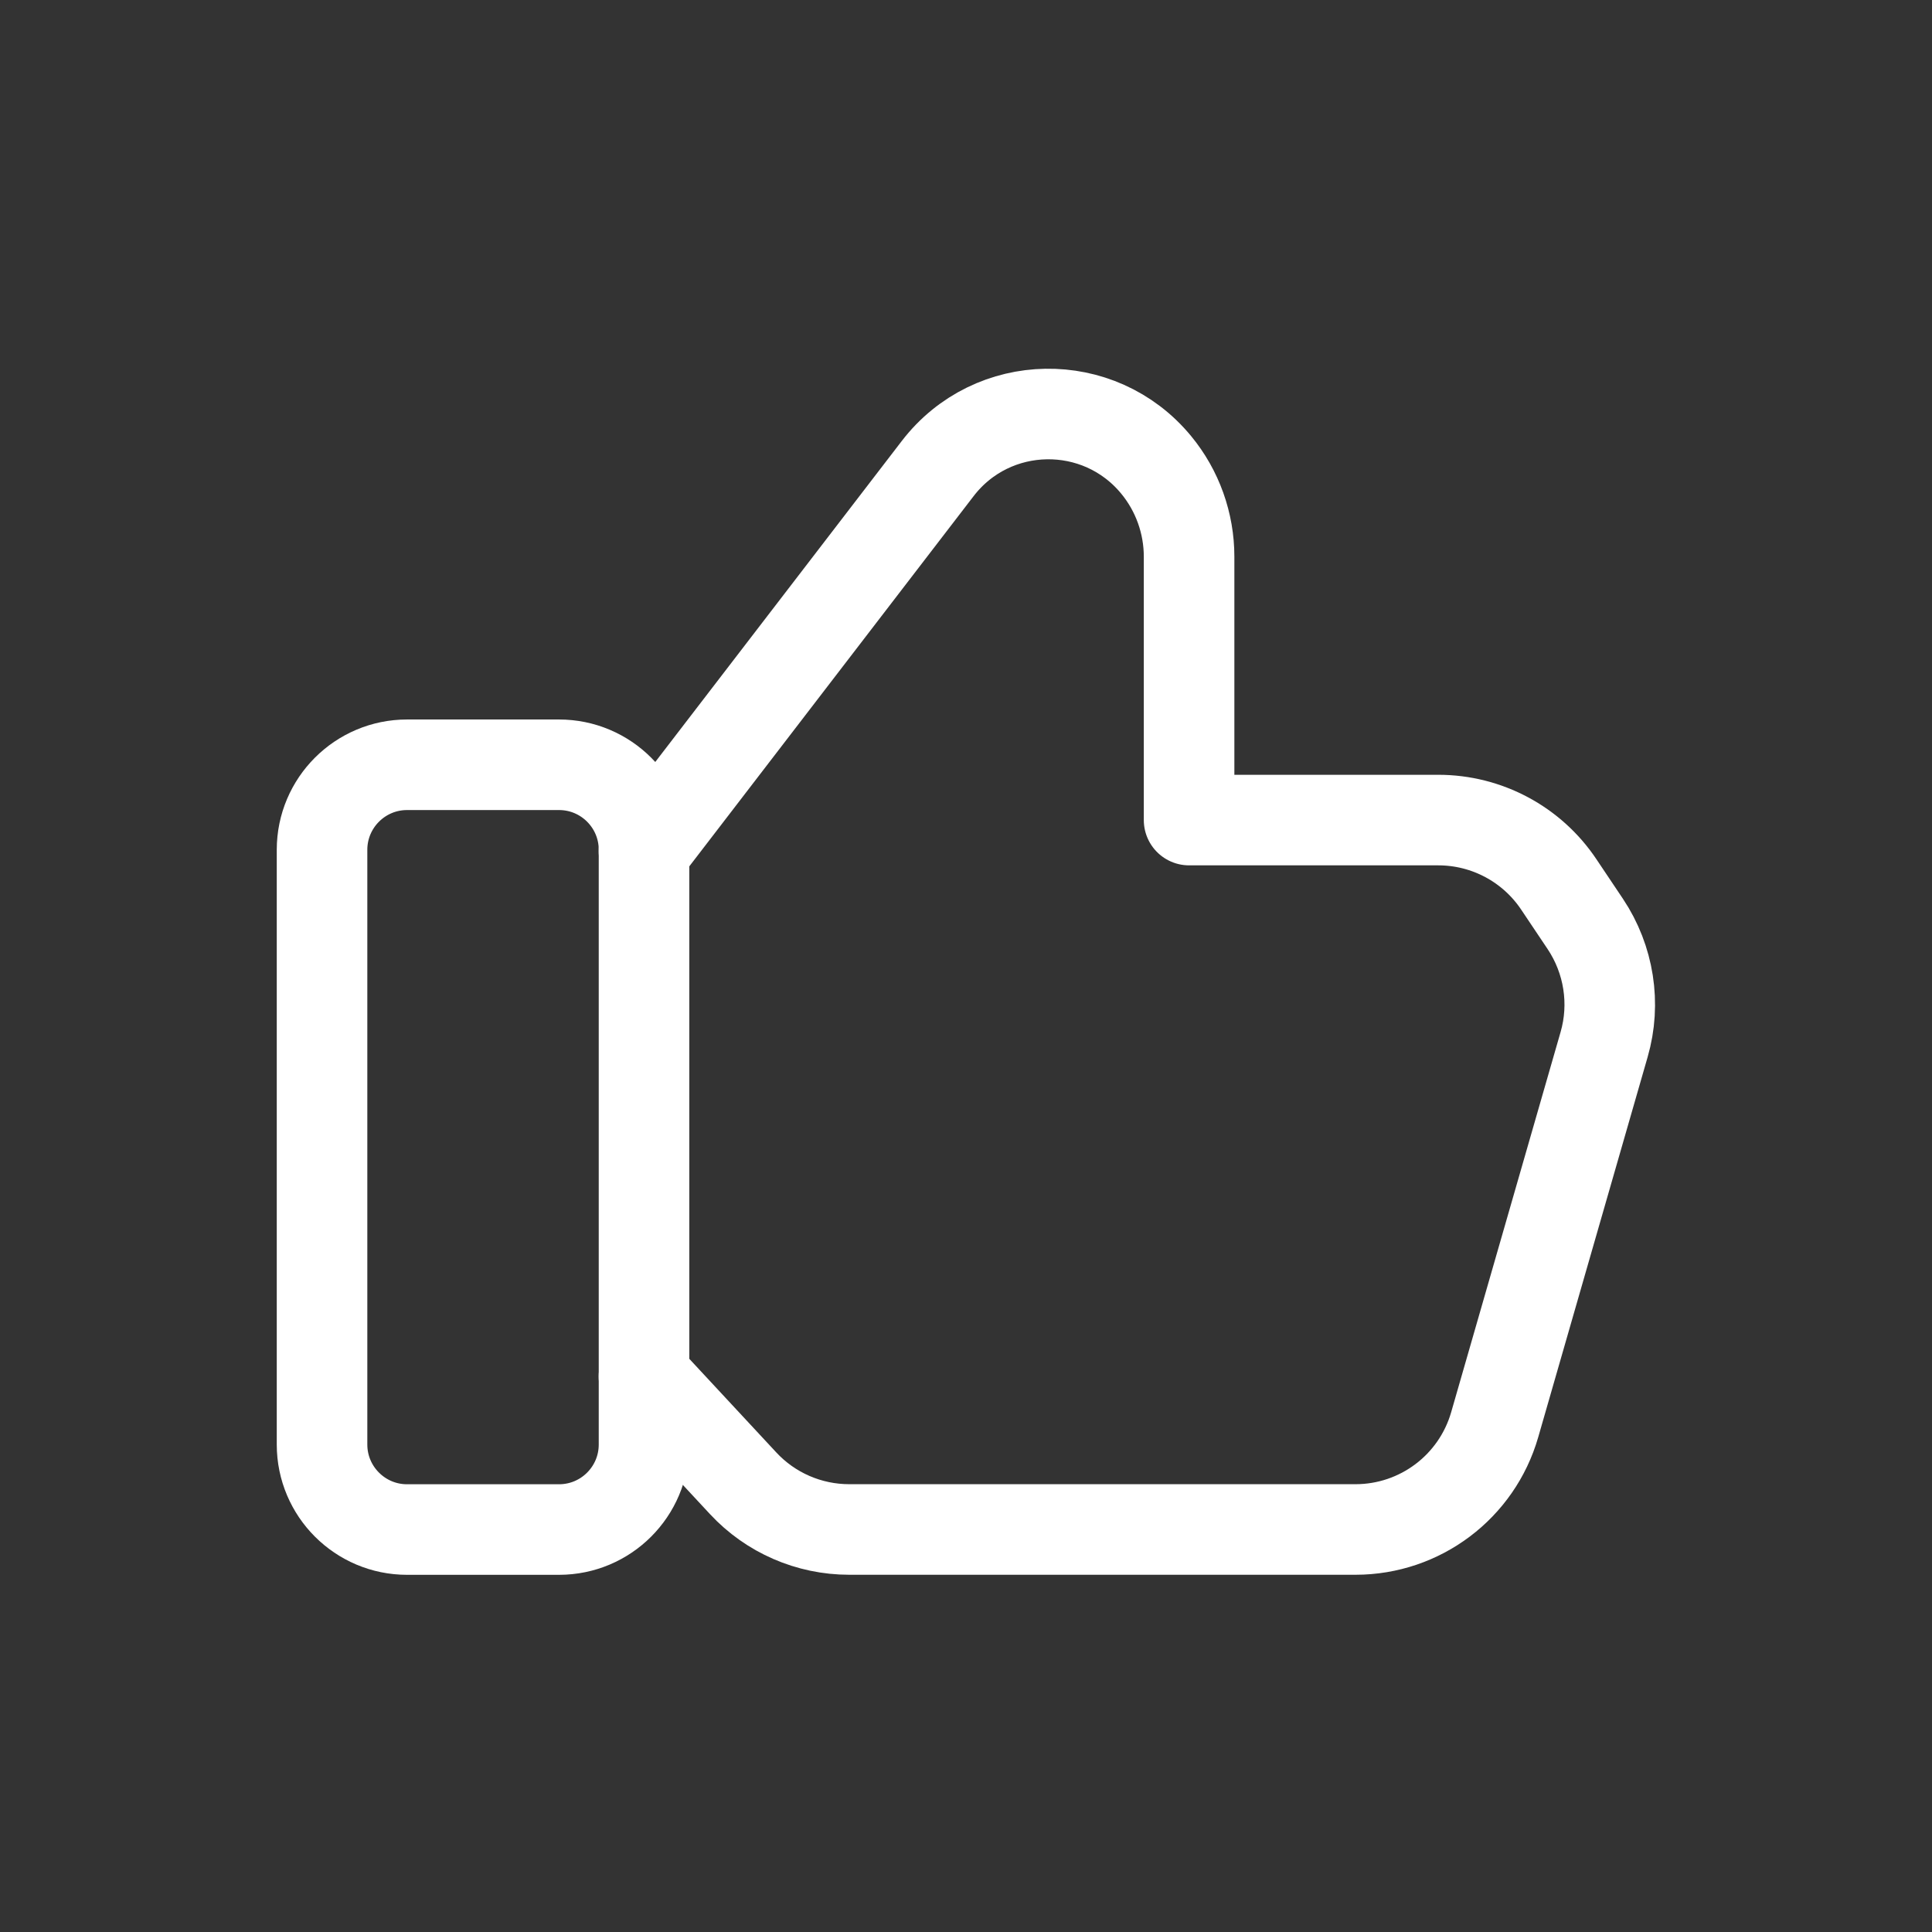
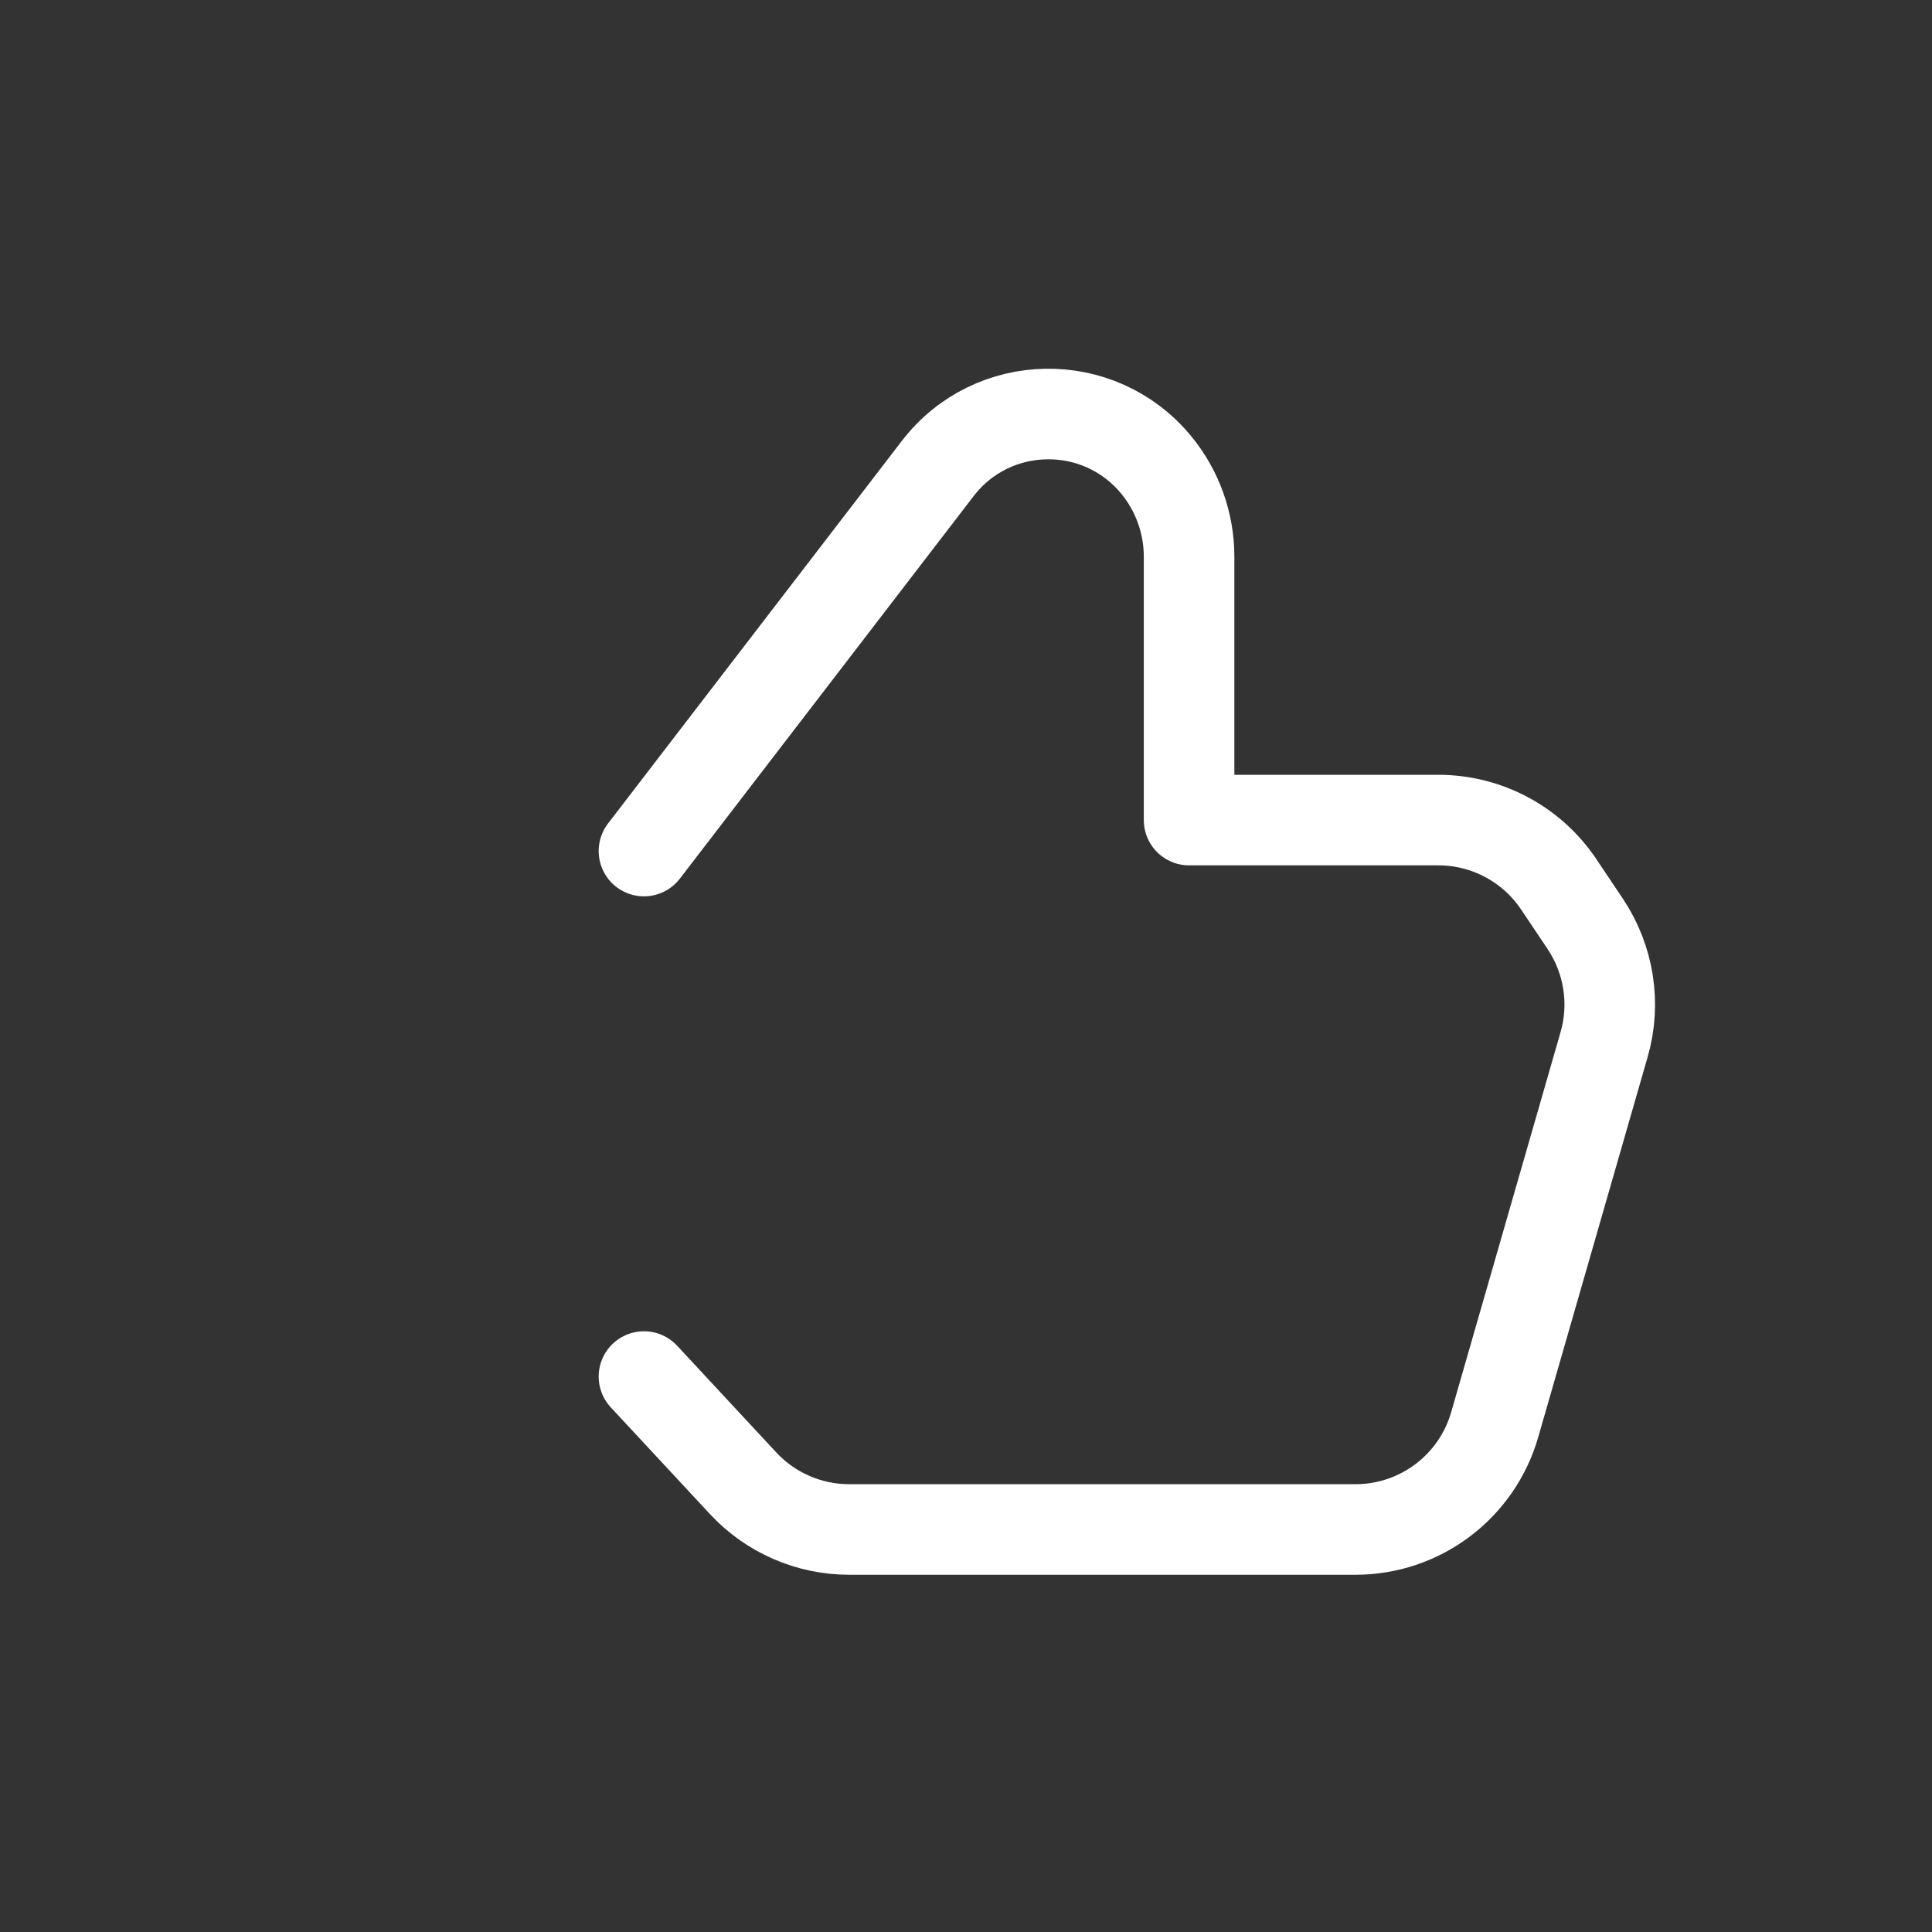
<svg xmlns="http://www.w3.org/2000/svg" width="32" height="32" viewBox="0 0 32 32" fill="none">
  <rect x="0" y="0" width="32" height="32" fill="#333333" stroke="none" />
-   <path fill-rule="evenodd" clip-rule="evenodd" d="M9.259 25.334H6.742C5.965 25.334 5.334 24.703 5.334 23.926V14.075C5.334 13.298 5.965 12.667 6.742 12.667H9.259C10.037 12.667 10.667 13.298 10.667 14.075V23.926C10.667 24.703 10.037 25.334 9.259 25.334V25.334Z" stroke="white" stroke-width="1.5" stroke-linecap="round" stroke-linejoin="round" />
  <path d="M10.666 14.096L15.531 7.761C16.437 6.581 18.205 6.552 19.15 7.7V7.7C19.503 8.128 19.695 8.667 19.695 9.221V13.583H23.823C24.625 13.583 25.373 13.983 25.818 14.648L26.257 15.303C26.65 15.891 26.765 16.623 26.569 17.301L24.757 23.597C24.461 24.625 23.521 25.333 22.451 25.333H14.066C13.399 25.333 12.762 25.056 12.309 24.568L10.666 22.8" stroke="white" stroke-width="1.5" stroke-linecap="round" stroke-linejoin="round" />
</svg>